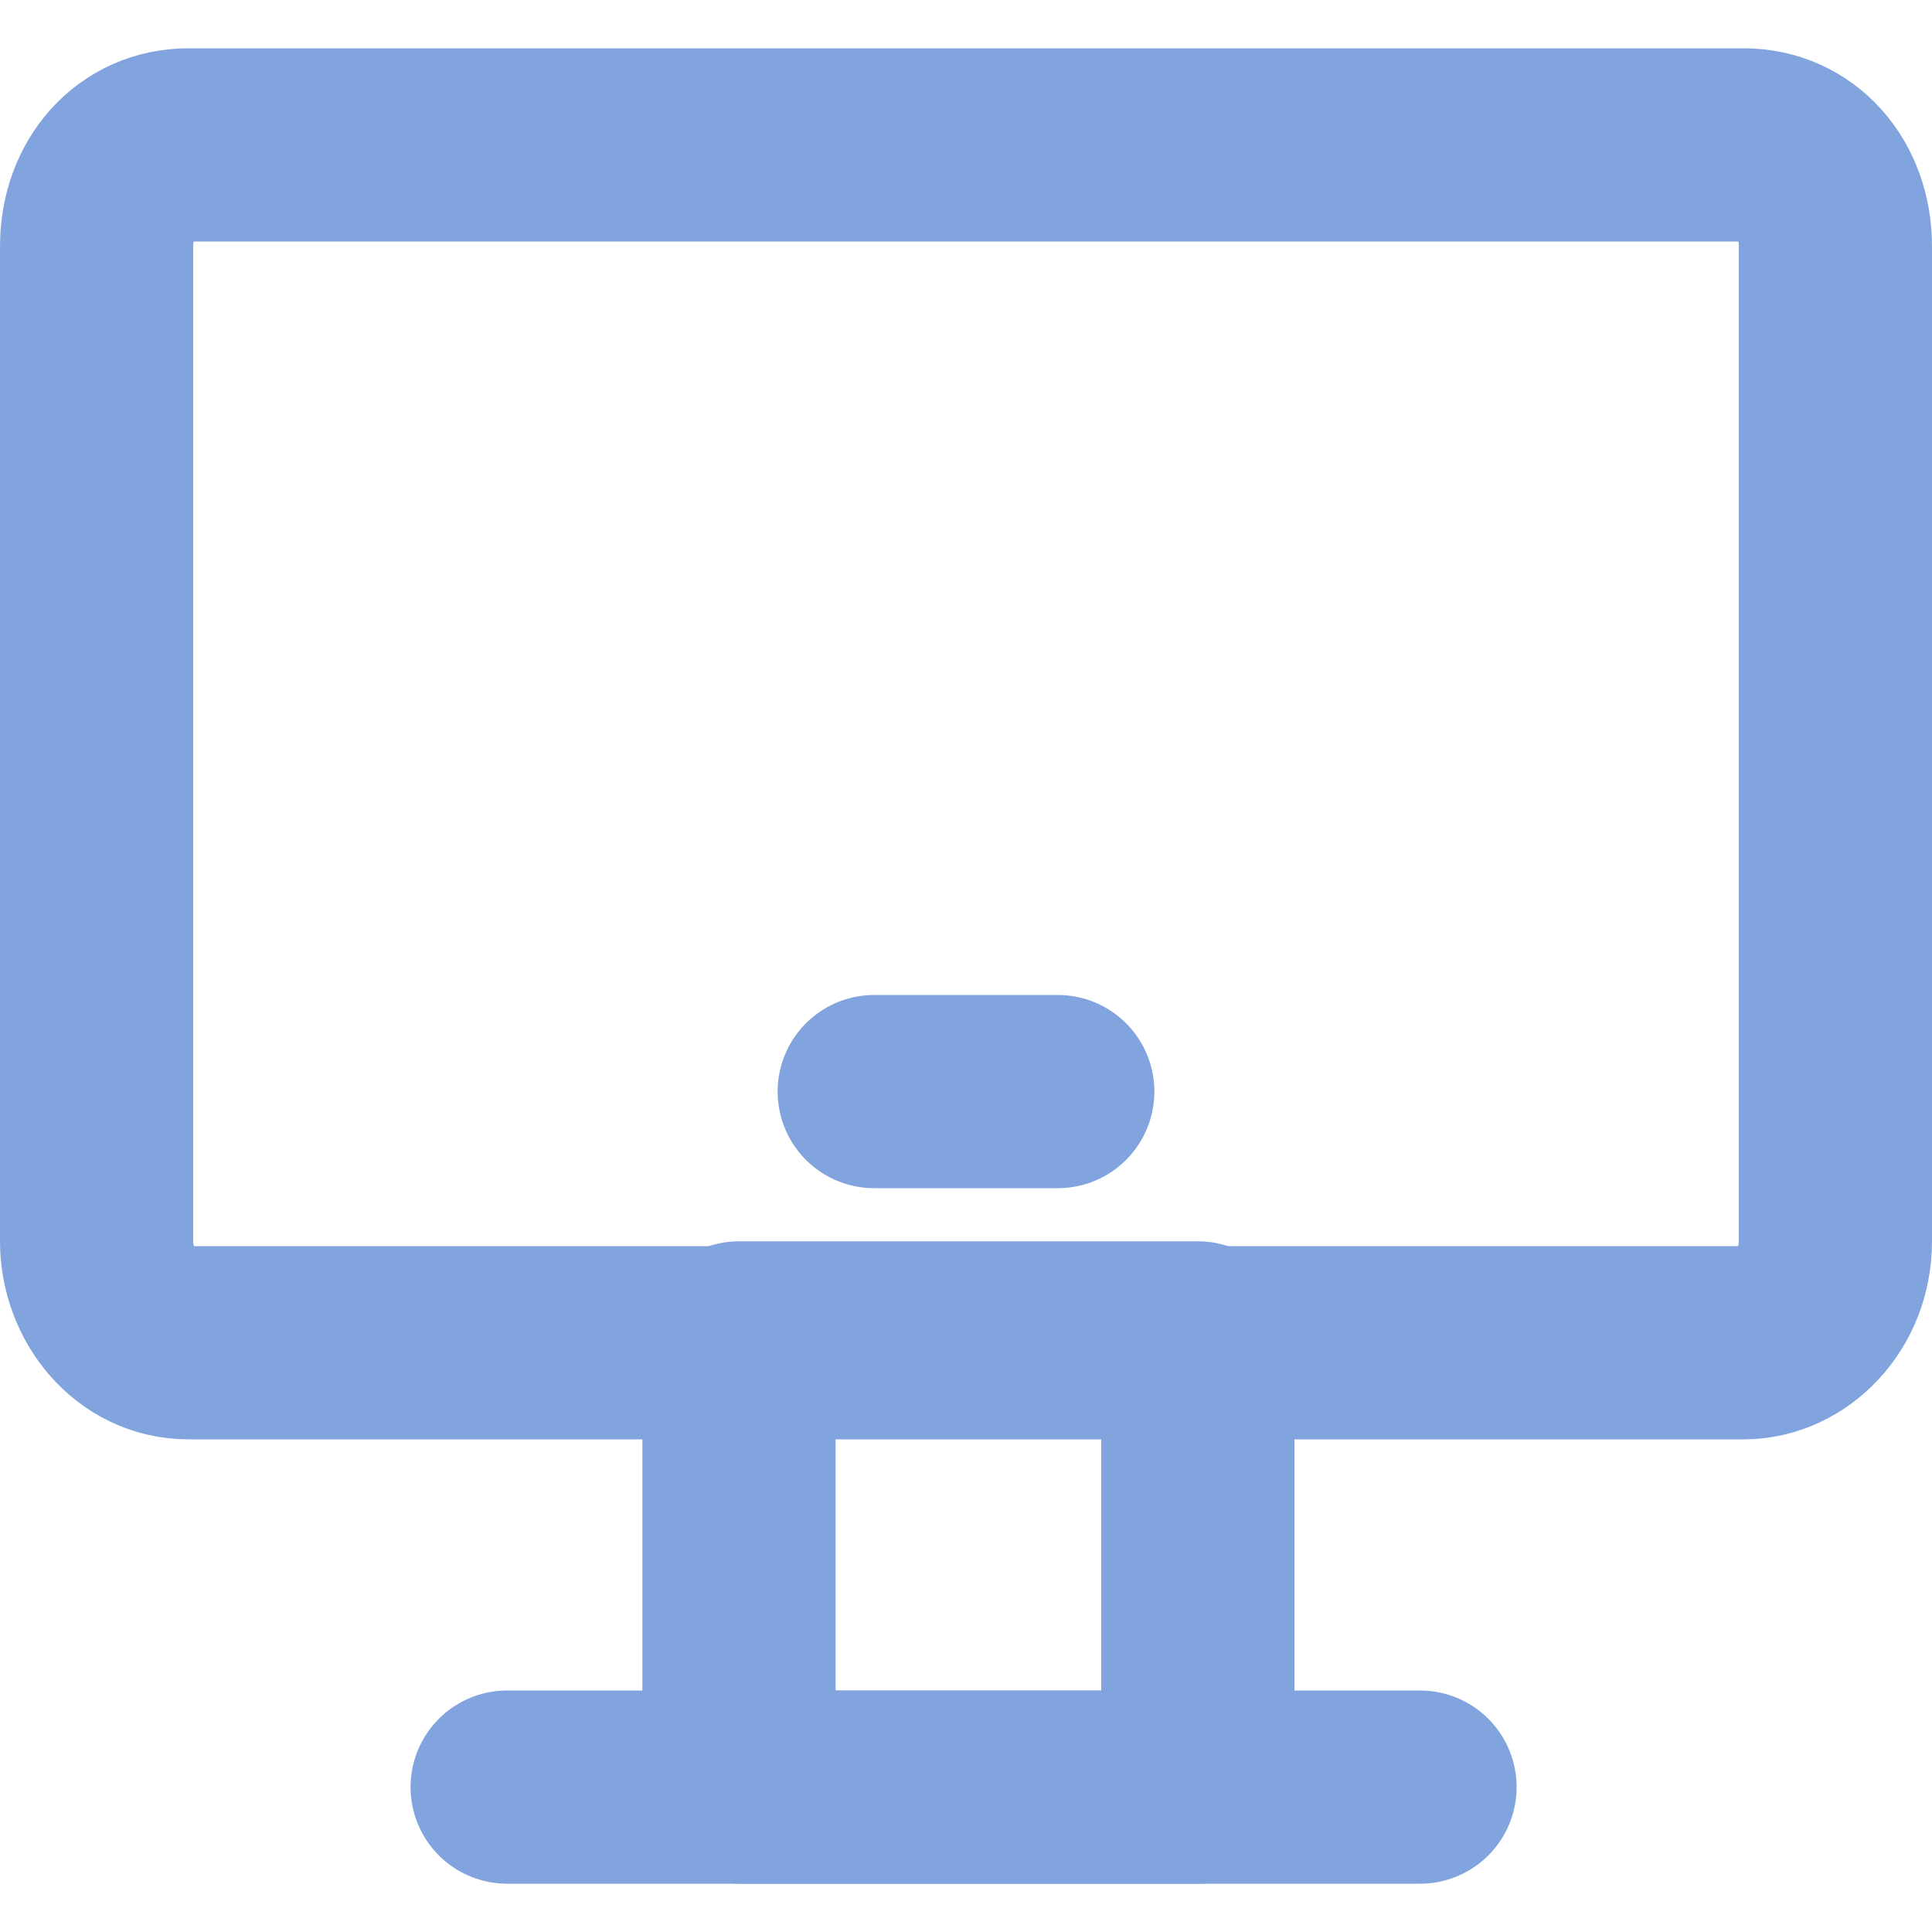
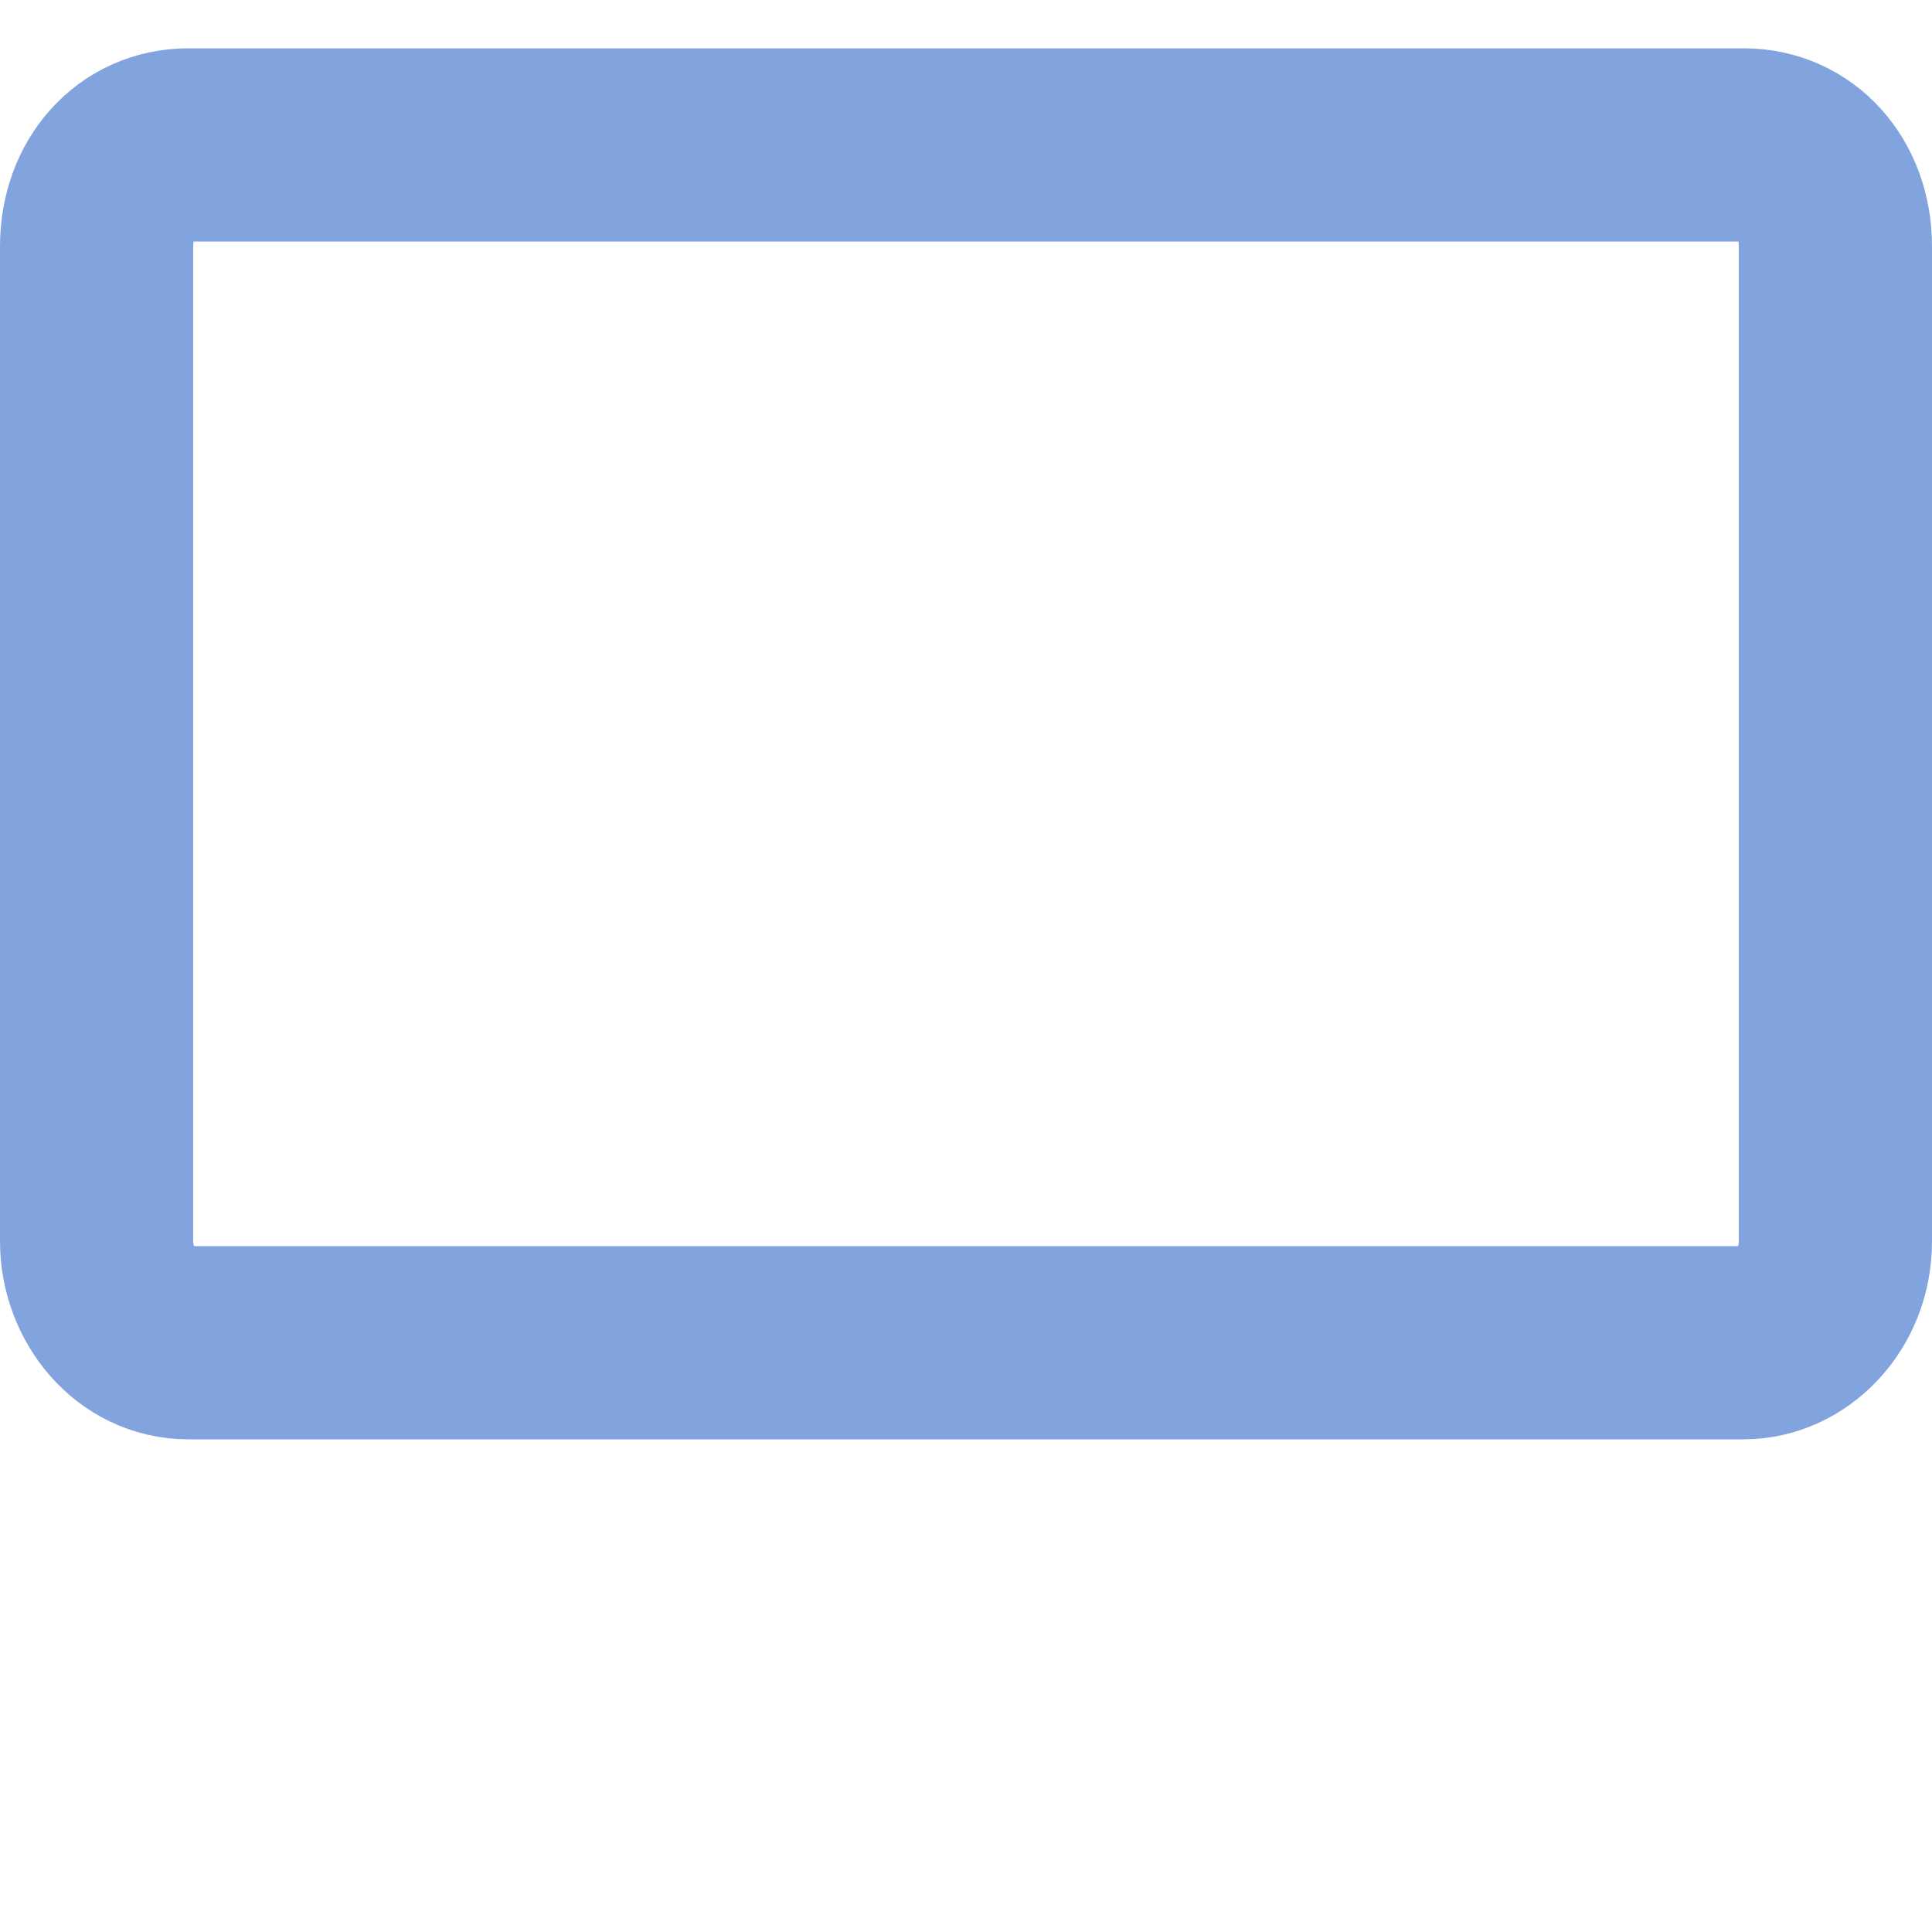
<svg xmlns="http://www.w3.org/2000/svg" version="1.1" id="Layer_1" x="0px" y="0px" viewBox="0 0 40 40" style="enable-background:new 0 0 40 40;" xml:space="preserve">
  <style type="text/css">
	.st0{fill:none;stroke:#81A4DE;stroke-width:4;stroke-linecap:round;stroke-linejoin:round;}
	.st1{fill:none;stroke:#81A4DE;stroke-width:4;}
</style>
-   <path class="st0" d="M15.3,27.7h9.5V37h-9.5V27.7z" />
  <path class="st1" d="M36.1,3H3.9C2.8,3,2,3.9,2,5.1v20.6c0,1.1,0.8,2.1,1.9,2.1h32.2c1,0,1.9-0.9,1.9-2.1V5.1C38,3.9,37.2,3,36.1,3z  " />
-   <path class="st0" d="M18.1,22.6h3.8" />
-   <path class="st0" d="M10.5,37h18.9" />
</svg>